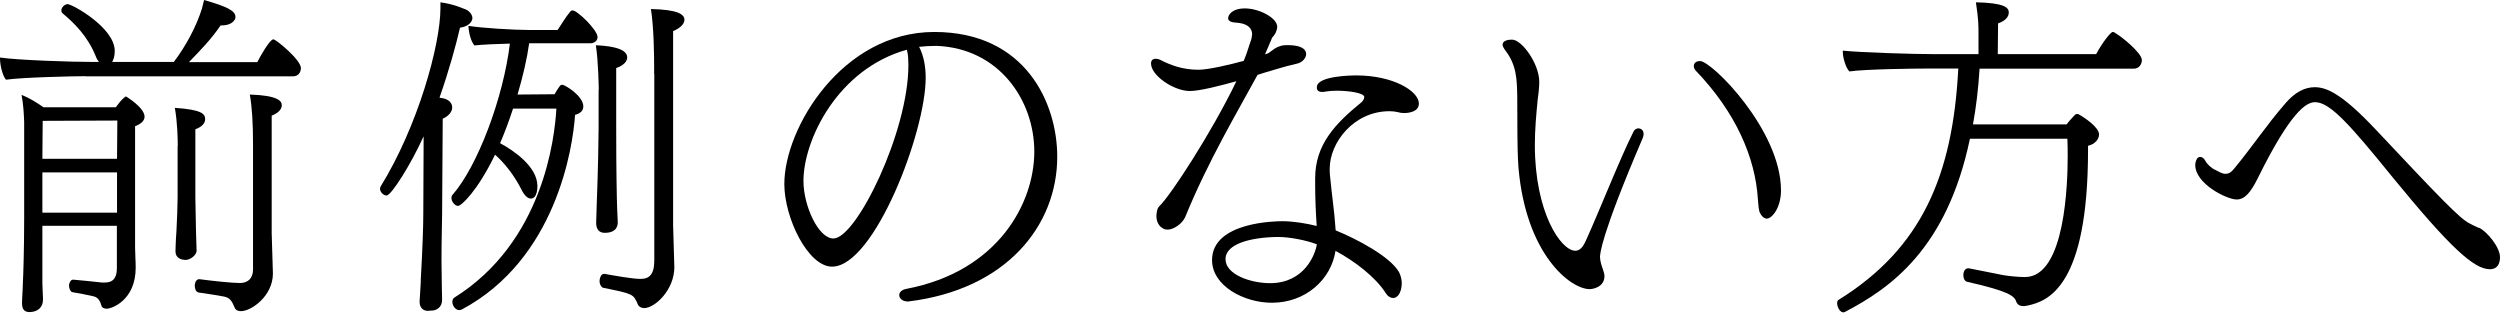
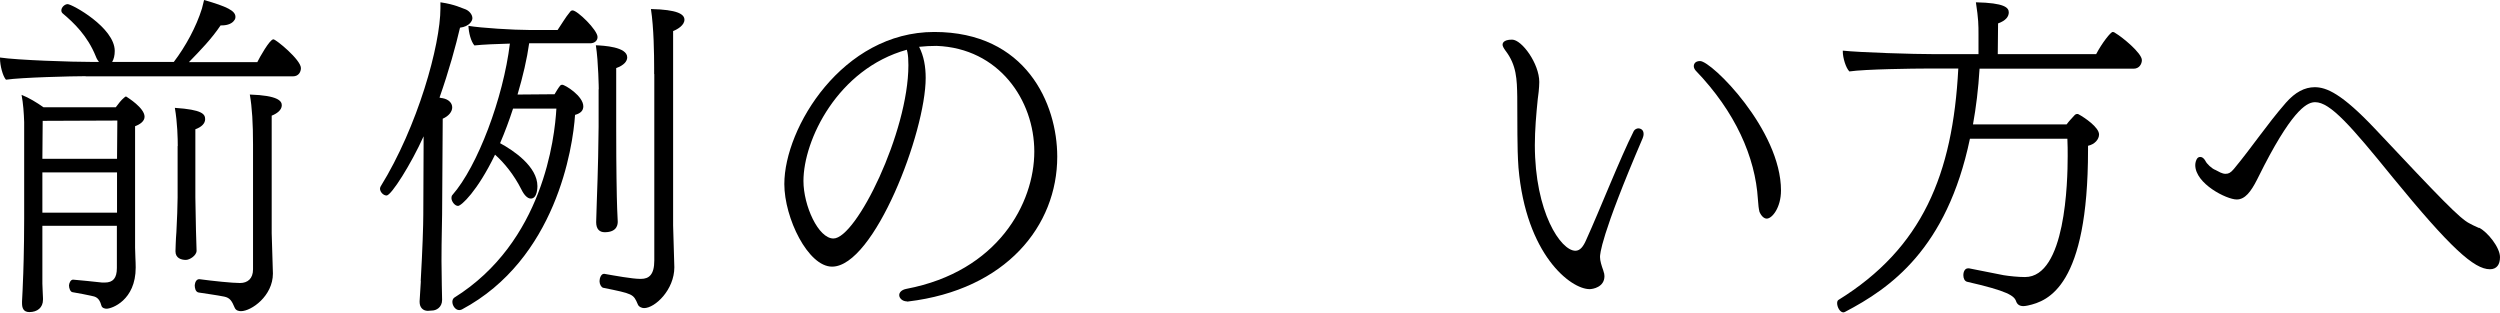
<svg xmlns="http://www.w3.org/2000/svg" id="_レイヤー_2" data-name="レイヤー 2" viewBox="0 0 163.42 20.43">
  <g id="_レイヤー_1-2" data-name="レイヤー 1">
    <g>
      <path d="M5.6,4.98c-.87,0-4.2.08-5.21.23-.21-.23-.39-.93-.39-1.39v-.06c1.12.17,4.65.29,6.12.29h.35c-.08-.1-.15-.21-.21-.37-.54-1.34-1.43-2.19-2.17-2.81-.06-.06-.08-.12-.08-.19,0-.21.23-.41.41-.41.29,0,3.08,1.53,3.08,3.06,0,.29-.06.54-.17.72h4.03c.77-1.01,1.47-2.3,1.84-3.49l.14-.56c1.49.43,2.05.7,2.05,1.1,0,.08-.02.17-.08.23-.12.19-.41.33-.81.33h-.08c-.6.89-1.32,1.63-2.07,2.4h4.47c.14-.29.81-1.49,1.05-1.49.17,0,1.8,1.34,1.8,1.88,0,.25-.15.54-.52.54H5.6ZM7.65,14.76H2.77v3.78c0,.25.04.79.04.95v.1c0,.52-.37.81-.89.81-.39,0-.48-.27-.48-.58v-.12c.02-.37.06-1.16.06-1.32.02-.35.08-2.09.08-4.09v-6.31c-.02-.58-.06-1.2-.17-1.78.48.19.99.5,1.43.81h4.73c.19-.25.33-.45.56-.64.04-.02.06-.06.1-.06.02,0,.06.02.08.04.02.02,1.14.7,1.14,1.28,0,.29-.29.5-.62.62v7.94c0,.41.04.87.04,1.3,0,2.15-1.57,2.69-1.9,2.69-.12,0-.31-.04-.35-.23-.14-.5-.37-.56-.68-.62-.23-.06-.77-.15-1.2-.23-.14-.02-.23-.25-.23-.45.02-.19.12-.37.27-.37.1,0,1.74.17,1.9.19h.17c.54,0,.79-.29.79-.95v-2.75ZM7.67,7.88l-4.88.02-.02,2.48h4.88l.02-2.5ZM7.65,11.27H2.77v2.63h4.88v-2.63ZM11.62,9.55c0-.48-.02-1.51-.19-2.5,1.8.12,1.98.41,1.98.74,0,.29-.25.52-.64.66v4.45c0,.43.04,1.74.04,2.15,0,.14.04,1.14.04,1.34,0,.31-.45.6-.7.6-.31,0-.68-.12-.68-.56,0-.02.02-.81.06-1.26.04-.7.08-1.82.08-2.25v-3.37ZM16.54,9.45c0-1.38-.06-2.42-.21-3.27,1.86.06,2.09.43,2.09.7,0,.33-.35.56-.66.68v7.69c0,.37.08,2.25.08,2.63,0,1.47-1.41,2.46-2.09,2.46-.15,0-.33-.04-.41-.23-.19-.45-.31-.64-.68-.72-.48-.1-1.32-.21-1.68-.27-.21-.04-.25-.31-.25-.48.02-.21.12-.39.29-.39h.02c.89.12,2.15.25,2.65.25s.85-.29.85-.89v-8.17Z" />
-       <path d="M27.5,18.38c.12-2.07.17-3.7.17-4.36l.02-4.57v-.54c-.81,1.8-2.11,3.87-2.42,3.87-.21,0-.43-.23-.43-.45,0-.04.02-.1.04-.14,2.42-3.91,3.91-9.24,3.91-11.66V.15c.54.08.83.17,1.08.25l.56.21c.25.1.45.35.45.58,0,.17-.19.54-.81.62-.27,1.16-.72,2.81-1.34,4.57.08.02.14.04.21.04.41.08.62.33.62.6s-.21.56-.62.74l-.04,6.26c0,.52-.04,1.57-.04,3.04,0,.48.02,1.01.02,1.59,0,.25.02.64.02.95,0,.5-.39.7-.66.7-.1,0-.19.02-.27.02-.33,0-.54-.23-.54-.58v-.06l.08-1.3ZM33.54,7.09c-.25.77-.54,1.55-.85,2.27.89.48,2.44,1.53,2.44,2.81,0,.06,0,.81-.43.81-.21,0-.43-.21-.62-.6-.48-.95-1.12-1.74-1.72-2.27-1.16,2.4-2.21,3.35-2.42,3.35s-.43-.29-.43-.52c0-.08.02-.15.06-.19,1.65-1.88,3.33-6.35,3.76-9.9-.79.02-1.78.06-2.32.12-.23-.27-.37-.83-.39-1.28.83.14,2.96.27,3.97.27h1.86c.27-.39.5-.81.81-1.18.04-.06.1-.1.17-.1.31,0,1.63,1.28,1.63,1.74,0,.25-.21.41-.48.41h-3.99c-.14,1.01-.41,2.17-.76,3.35l2.42-.02c.08-.14.27-.45.35-.54.04-.06.1-.08.15-.08.19,0,1.38.74,1.38,1.41,0,.25-.14.45-.54.56-.14,2.15-1.24,9.43-7.4,12.72-.06.02-.1.04-.17.04-.25,0-.45-.29-.45-.54,0-.1.04-.21.12-.27,5.83-3.64,6.57-10.46,6.68-12.36h-2.83ZM39.14,5.85s-.02-1.8-.19-2.89c.5.02,2.05.1,2.05.79,0,.25-.21.52-.72.7v3.87c0,3.04.04,4.3.04,4.53,0,.25.04,1.32.06,1.63v.04c0,.14,0,.7-.85.7-.33,0-.56-.19-.56-.66,0-.19.02-.7.04-1.3.08-2.05.12-4.22.12-4.94v-2.46ZM42.76,4.84v-.43c0-.83-.02-2.6-.21-3.82,1.72.04,2.19.33,2.19.7,0,.35-.43.62-.74.74v12.71c0,.39.08,2.34.08,2.73,0,1.47-1.26,2.67-1.98,2.67-.14,0-.35-.08-.41-.25-.29-.68-.31-.68-2.27-1.08-.12-.04-.23-.23-.23-.43,0-.19.1-.48.29-.48h.02c.68.12,1.84.33,2.34.33h.06c.52,0,.87-.27.87-1.2V4.84Z" />
+       <path d="M27.5,18.38c.12-2.07.17-3.7.17-4.36l.02-4.57v-.54c-.81,1.8-2.11,3.87-2.42,3.87-.21,0-.43-.23-.43-.45,0-.04.02-.1.04-.14,2.42-3.91,3.91-9.24,3.91-11.66V.15c.54.08.83.17,1.08.25l.56.21c.25.1.45.35.45.58,0,.17-.19.54-.81.62-.27,1.16-.72,2.81-1.34,4.57.08.02.14.04.21.04.41.08.62.33.62.6s-.21.56-.62.74l-.04,6.26c0,.52-.04,1.57-.04,3.04,0,.48.02,1.01.02,1.59,0,.25.02.64.02.95,0,.5-.39.7-.66.7-.1,0-.19.02-.27.02-.33,0-.54-.23-.54-.58v-.06l.08-1.3ZM33.54,7.09c-.25.77-.54,1.55-.85,2.27.89.48,2.44,1.53,2.44,2.81,0,.06,0,.81-.43.81-.21,0-.43-.21-.62-.6-.48-.95-1.12-1.74-1.72-2.27-1.16,2.4-2.21,3.35-2.42,3.35s-.43-.29-.43-.52c0-.08.02-.15.06-.19,1.65-1.88,3.33-6.35,3.76-9.9-.79.02-1.78.06-2.32.12-.23-.27-.37-.83-.39-1.28.83.14,2.96.27,3.97.27h1.86c.27-.39.5-.81.81-1.18.04-.06.1-.1.17-.1.31,0,1.63,1.28,1.63,1.74,0,.25-.21.41-.48.41h-3.99c-.14,1.01-.41,2.17-.76,3.35l2.42-.02c.08-.14.27-.45.35-.54.04-.06.1-.08.15-.08.19,0,1.38.74,1.38,1.41,0,.25-.14.45-.54.56-.14,2.15-1.24,9.43-7.4,12.72-.06.02-.1.04-.17.04-.25,0-.45-.29-.45-.54,0-.1.04-.21.12-.27,5.83-3.64,6.57-10.46,6.68-12.36h-2.83ZM39.14,5.85s-.02-1.8-.19-2.89c.5.02,2.05.1,2.05.79,0,.25-.21.52-.72.7v3.87c0,3.04.04,4.3.04,4.53,0,.25.04,1.32.06,1.63c0,.14,0,.7-.85.7-.33,0-.56-.19-.56-.66,0-.19.02-.7.04-1.3.08-2.05.12-4.22.12-4.94v-2.46ZM42.76,4.84v-.43c0-.83-.02-2.6-.21-3.82,1.72.04,2.19.33,2.19.7,0,.35-.43.62-.74.74v12.71c0,.39.08,2.34.08,2.73,0,1.47-1.26,2.67-1.98,2.67-.14,0-.35-.08-.41-.25-.29-.68-.31-.68-2.27-1.08-.12-.04-.23-.23-.23-.43,0-.19.1-.48.29-.48h.02c.68.12,1.84.33,2.34.33h.06c.52,0,.87-.27.87-1.2V4.84Z" />
      <path d="M59.28,19.7c-.29,0-.5-.21-.5-.41,0-.17.15-.35.48-.41,5.98-1.14,8.35-5.6,8.35-8.97s-2.32-6.76-6.39-6.91c-.39,0-.76.02-1.14.06.31.6.43,1.3.43,2.03,0,3.56-3.37,12.34-6.12,12.34-1.57,0-3.12-3.18-3.12-5.4,0-3.68,3.8-9.94,9.8-9.94s8.04,4.69,8.04,8.15c0,4.51-3.33,8.7-9.76,9.47h-.08ZM59.28,3.27v-.02c-4.53,1.26-6.76,5.91-6.76,8.58,0,1.61.97,3.76,1.96,3.76,1.49,0,4.9-6.95,4.9-11.33,0-.35-.02-.64-.06-.83l-.04-.17Z" />
-       <path d="M82.2,4.9c-1.28,2.36-3.23,5.62-4.73,9.3-.21.45-.77.81-1.14.81-.1,0-.23-.02-.31-.08-.37-.19-.43-.62-.43-.81.02-.25.04-.5.21-.66.72-.68,3.43-4.84,5.02-8.15-.97.27-2.38.64-3.04.64-1.05,0-2.54-1.01-2.54-1.8,0-.21.12-.31.31-.31.08,0,.19.02.31.08.6.31,1.41.64,2.48.64.68,0,2.19-.37,2.96-.58.17-.41.29-.79.41-1.16l.08-.23c.02-.08.04-.15.04-.21,0-.04.02-.1.02-.14,0-.35-.25-.66-.85-.74l-.39-.04c-.23-.04-.33-.15-.33-.27,0-.19.23-.64,1.1-.64.93,0,2.11.62,2.11,1.2,0,.12-.04.25-.1.39l-.12.19-.12.14s-.04.1-.08.21c-.06.1-.1.25-.17.39l-.21.48c.14-.04.19-.06.23-.08l.29-.21c.08-.06.19-.14.31-.19.02,0,.06-.02.12-.04.12-.06.31-.08.54-.08.85,0,1.2.25,1.2.58,0,.25-.23.54-.56.62-1.01.23-1.78.5-2.23.62l-.37.12ZM91.07,19.48c-.17,0-.35-.1-.48-.31-.66-1.05-2.05-2.11-3.29-2.77-.29,1.88-1.96,3.39-4.16,3.39-1.82,0-3.91-1.1-3.91-2.79,0-2.52,4.26-2.54,4.59-2.54.72,0,1.57.14,2.25.31-.06-.89-.1-1.82-.1-2.71v-.41c0-2.19,1.3-3.56,3.02-4.96.1-.08.19-.23.19-.35,0-.27-1.03-.41-1.8-.41-.27,0-.54.02-.76.06-.06.02-.12.02-.19.02-.23,0-.35-.1-.35-.27v-.04c0-.74,2.25-.77,2.58-.77,2.42,0,4.09,1.03,4.09,1.84,0,.54-.66.62-.97.62-.15,0-.29-.02-.41-.06-.17-.04-.33-.06-.54-.06-2.34,0-3.91,2.05-3.91,3.76,0,.15,0,.29.02.45.12,1.3.29,2.32.37,3.58,1.38.56,3.54,1.7,4.13,2.71.12.21.19.5.19.74,0,.37-.12.74-.31.87-.08.08-.17.1-.27.1ZM83.54,15.49c-1.74.02-3.43.43-3.43,1.45s1.67,1.57,2.91,1.57c2.25,0,2.96-1.88,3.06-2.54-.7-.27-1.78-.48-2.54-.48Z" />
      <path d="M104.86,17.86c0,.06.02.12.02.19,0,.72-.76.85-.97.85-1.24,0-4.16-2.25-4.65-7.94-.1-1.41-.06-2.85-.08-4.63-.02-1.14-.04-2.07-.77-3.02-.12-.17-.19-.29-.19-.39,0-.06.02-.33.62-.33.64,0,1.78,1.57,1.78,2.77,0,.21-.02.41-.04.64l-.06.48c-.1.99-.19,2.01-.19,3,0,4.4,1.7,6.91,2.65,6.91.31,0,.52-.27.72-.74.83-1.82,2.21-5.33,3.1-7.09.06-.1.19-.17.29-.17.02,0,.35,0,.35.37,0,.08-.02.17-.06.27-2.77,6.45-2.79,7.61-2.79,7.77,0,.25.1.56.21.87l.06.21ZM115.01,13.83c-.04-.15-.08-.45-.1-.81-.17-2.75-1.47-5.71-4.07-8.41-.08-.1-.12-.19-.12-.29,0-.02,0-.33.41-.33.76,0,5.29,4.51,5.29,8.46,0,1.12-.58,1.84-.93,1.84-.17,0-.35-.15-.48-.45Z" />
      <path d="M130.98,17.99c.37.06.95.12,1.39.12,2.65,0,2.79-6.22,2.79-7.9,0-.37,0-.74-.02-1.14h-6.37c-1.51,7.22-5.23,9.78-8.15,11.31-.04.02-.08.04-.12.04-.23,0-.41-.35-.41-.6,0-.08.02-.17.08-.21,5.48-3.39,7.48-8.19,7.84-15.13h-2.01c-.87,0-4.09.04-5.11.19-.23-.23-.43-.89-.43-1.3v-.06c1.12.12,4.57.23,6.06.23h2.81v-1.3c0-.6,0-.99-.17-2.09,1.88.04,2.15.35,2.15.66,0,.27-.19.54-.7.72l-.02,2.01h6.43c.39-.74.95-1.45,1.08-1.45.08,0,.14.04.19.08.43.25,1.72,1.3,1.72,1.76,0,.25-.17.56-.54.56h-10.07c-.08,1.32-.23,2.54-.43,3.64h6.12c.17-.23.35-.41.54-.62.04-.04.1-.06.14-.06s.08,0,.1.02c.39.21,1.34.85,1.34,1.32,0,.31-.27.64-.72.74v.27c0,8.91-2.6,9.88-3.93,10.17-.1.02-.21.04-.29.04-.27,0-.41-.12-.48-.31-.12-.37-.56-.68-3.2-1.28-.17-.04-.25-.23-.25-.43,0-.23.1-.45.31-.45h.06l2.27.45Z" />
      <path d="M162.06,14.89c.54.27,1.36,1.28,1.36,1.92,0,.48-.21.79-.66.79-1.03,0-2.58-1.39-6.35-6-2.75-3.39-4.09-4.92-5.07-4.92-.45,0-1.34.29-3.33,4.13l-.48.95c-.39.76-.77,1.28-1.32,1.28-.66,0-2.71-1.03-2.71-2.25,0-.17.06-.35.14-.45.06-.06.12-.08.19-.08.12,0,.23.08.33.25.08.19.43.52.66.6l.33.17c.1.04.21.08.29.08h.06c.17,0,.31-.06.52-.31,1.22-1.47,2.13-2.87,3.41-4.34.6-.68,1.22-1.01,1.88-1.01.76,0,1.76.41,3.95,2.73,4.28,4.55,5.54,5.87,6.18,6.18l.23.12.37.17Z" />
    </g>
  </g>
</svg>